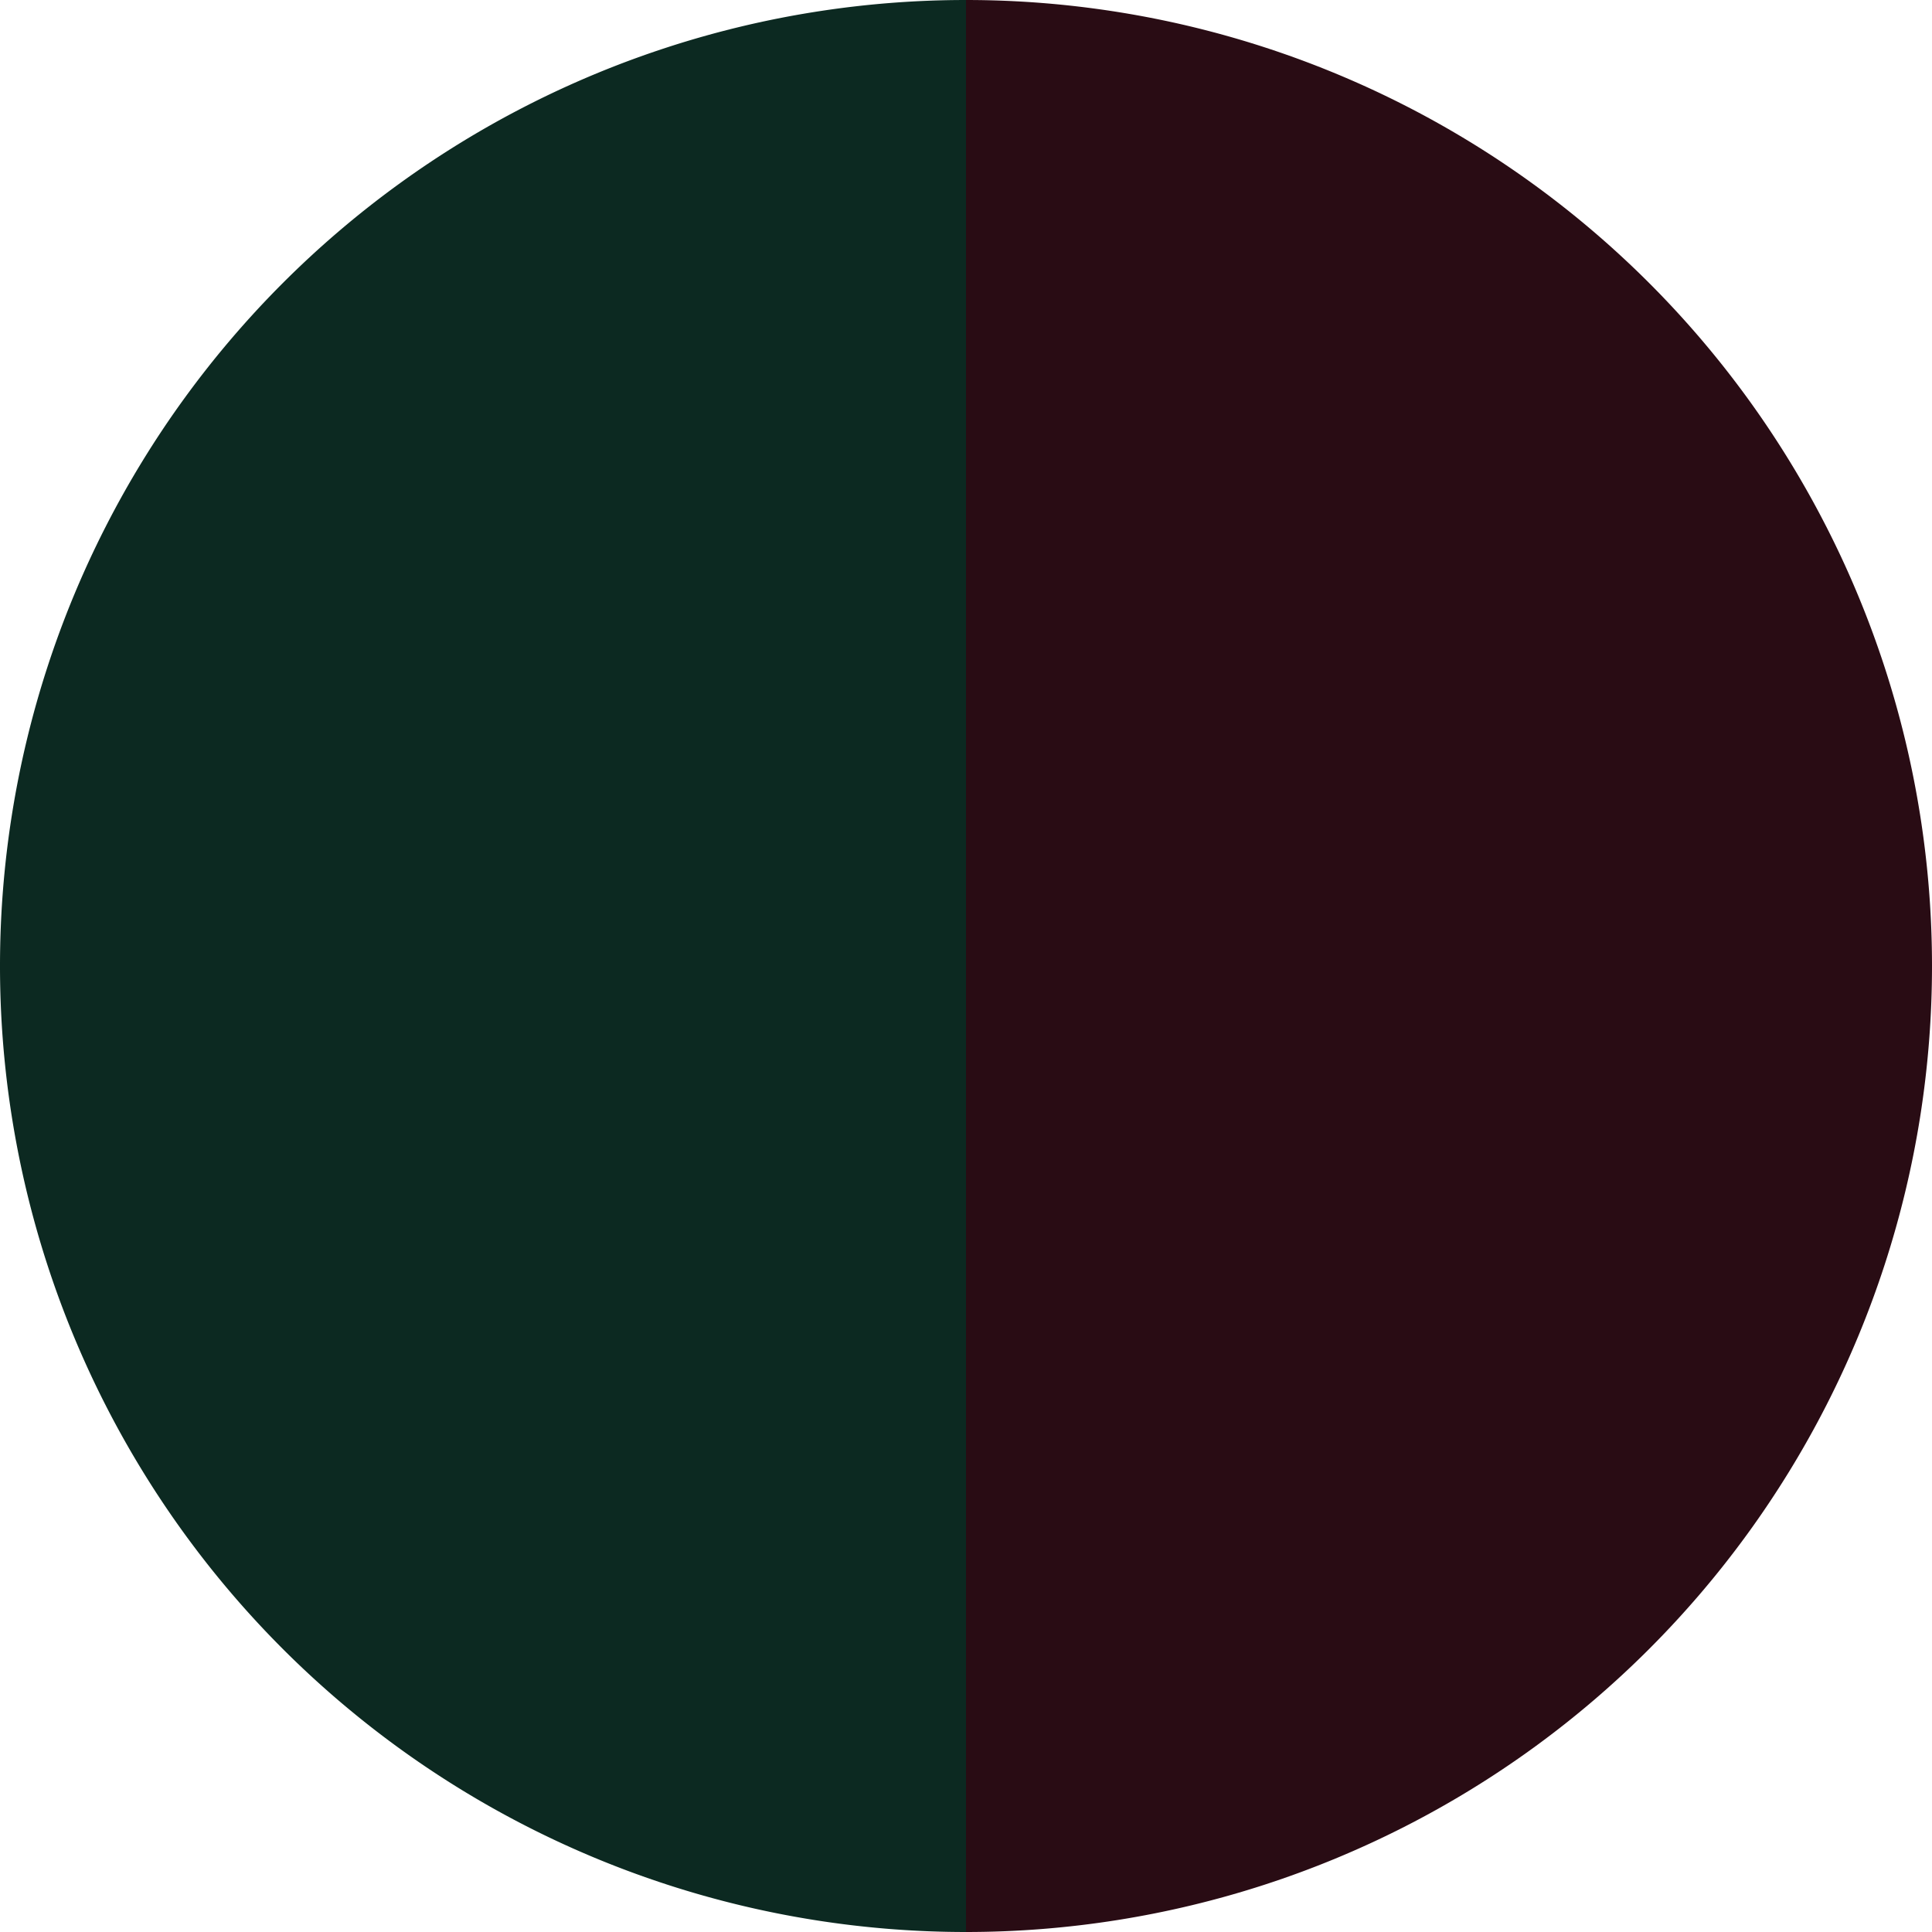
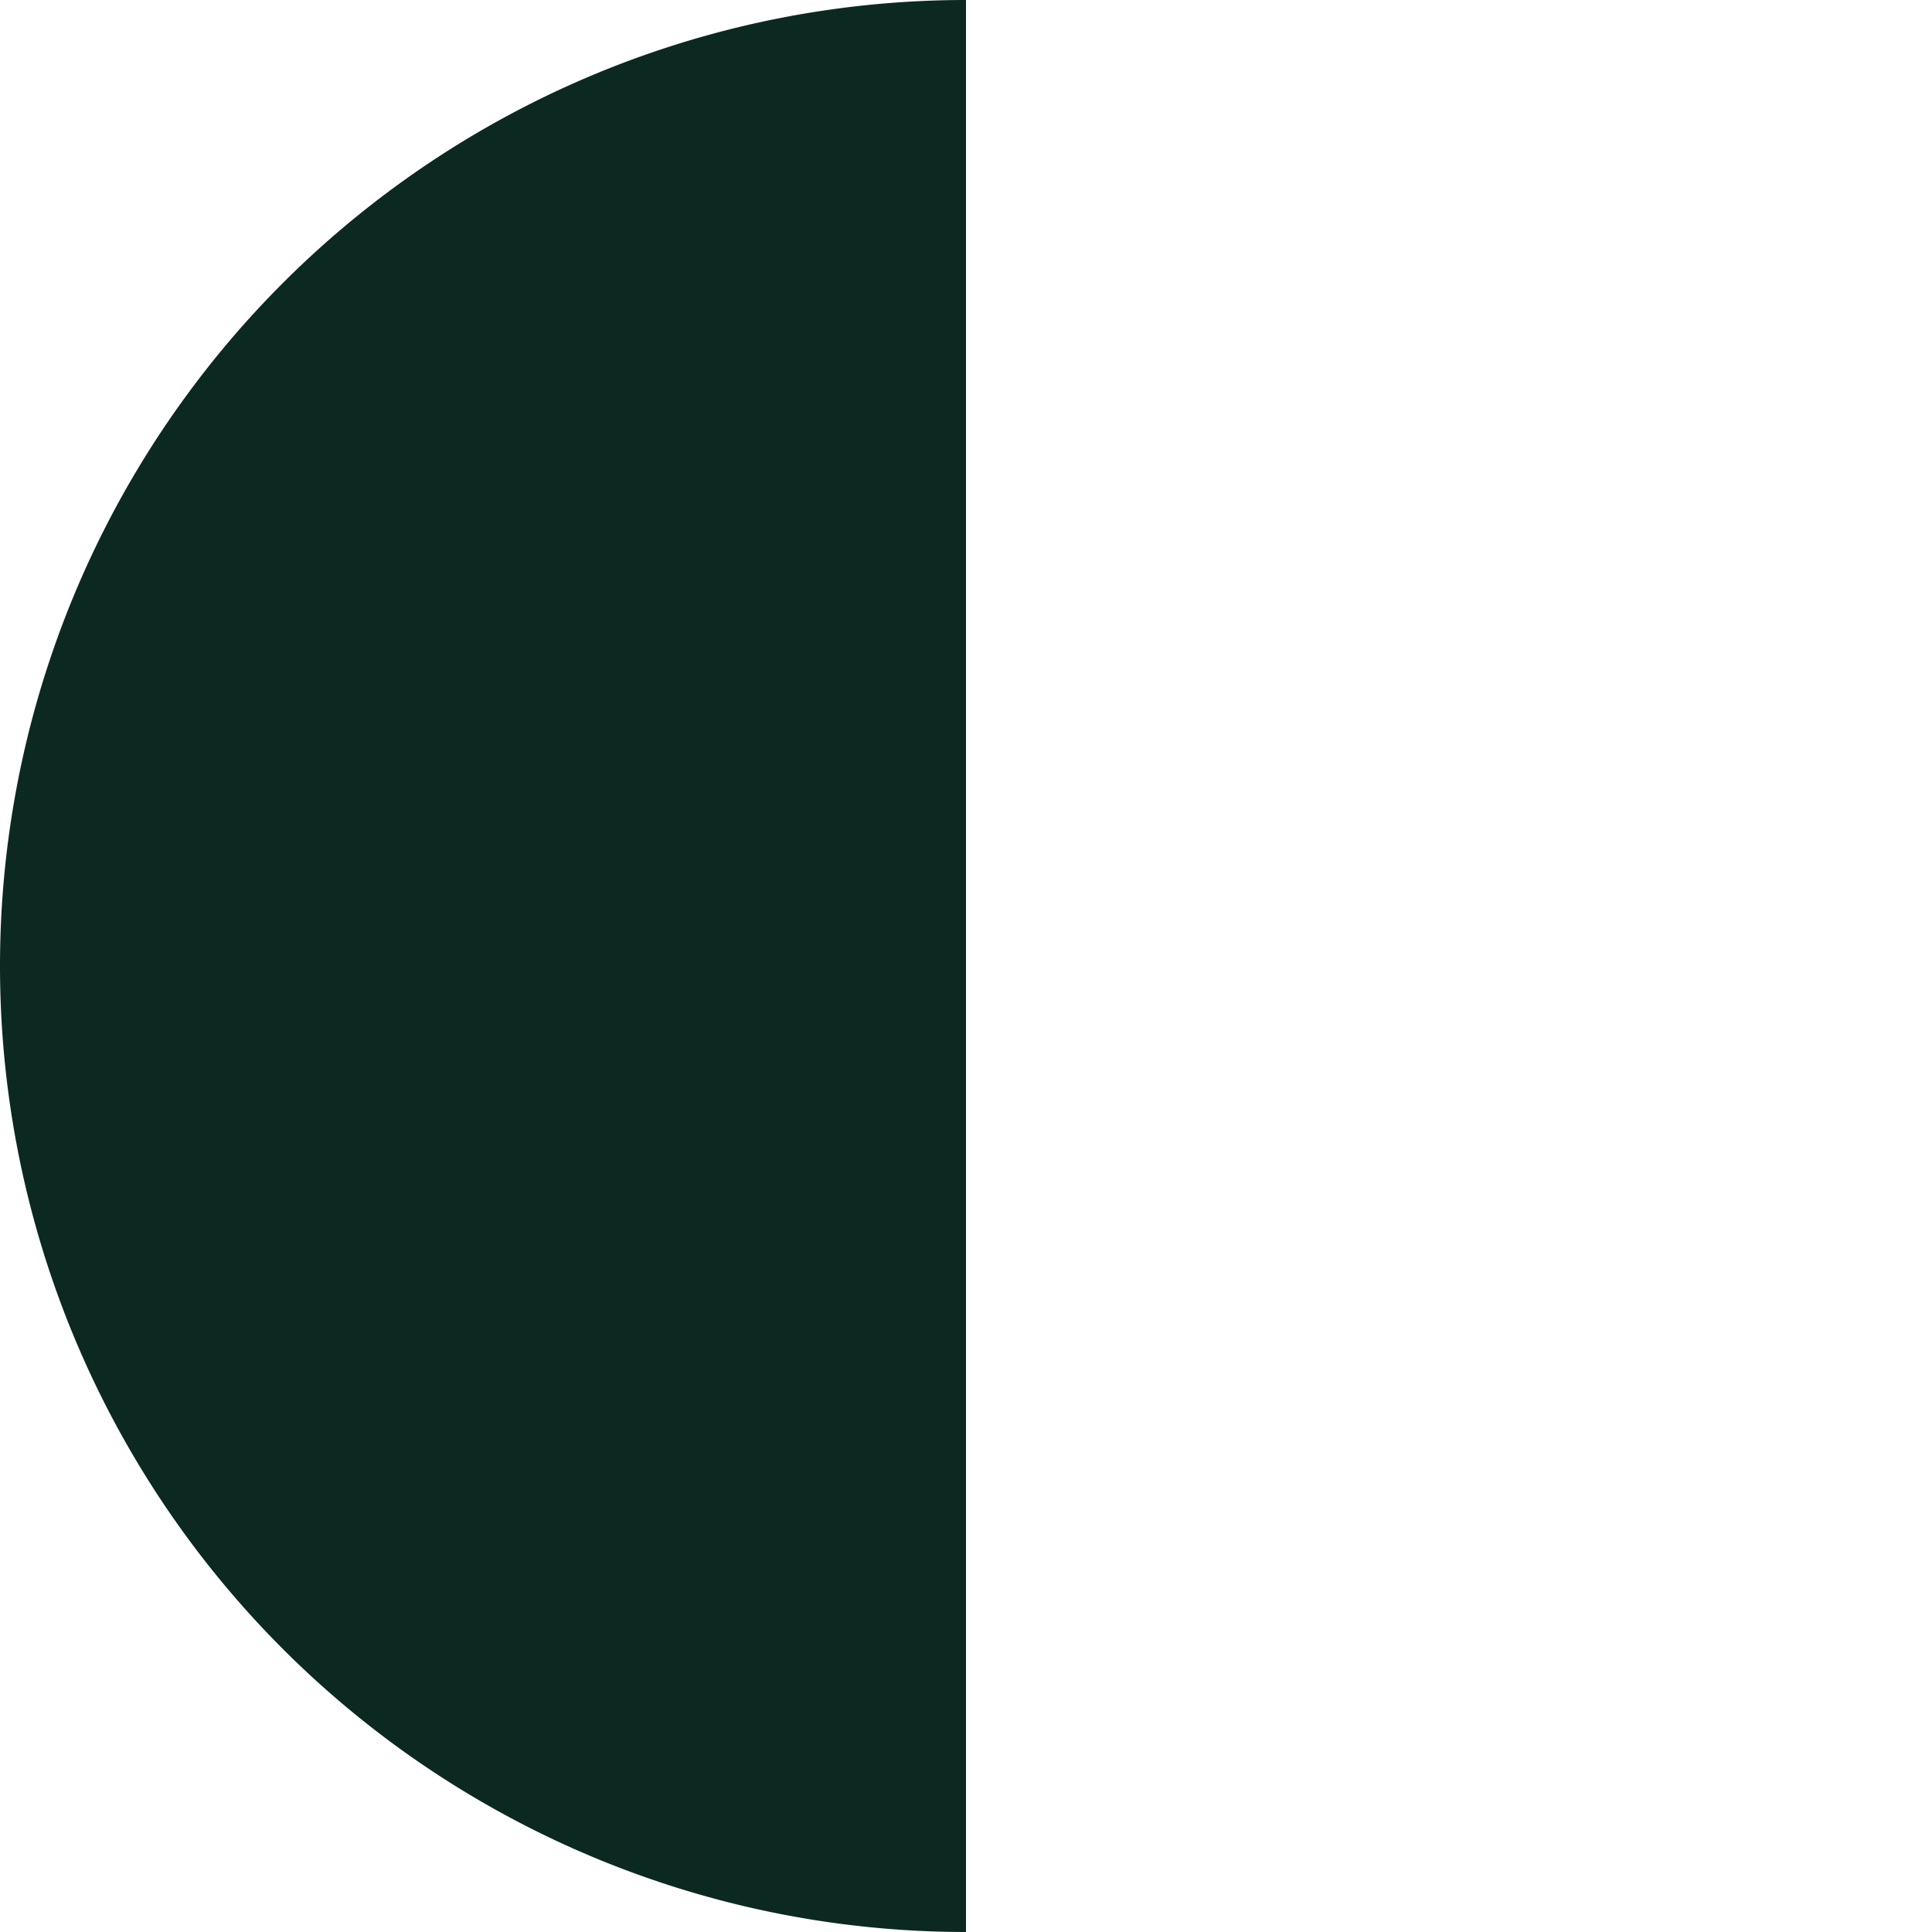
<svg xmlns="http://www.w3.org/2000/svg" width="500" height="500" viewBox="-1 -1 2 2">
-   <path d="M 0 -1               A 1,1 0 0,1 0 1             L 0,0              z" fill="#290c14" />
  <path d="M 0 1               A 1,1 0 0,1 -0 -1             L 0,0              z" fill="#0c2921" />
</svg>